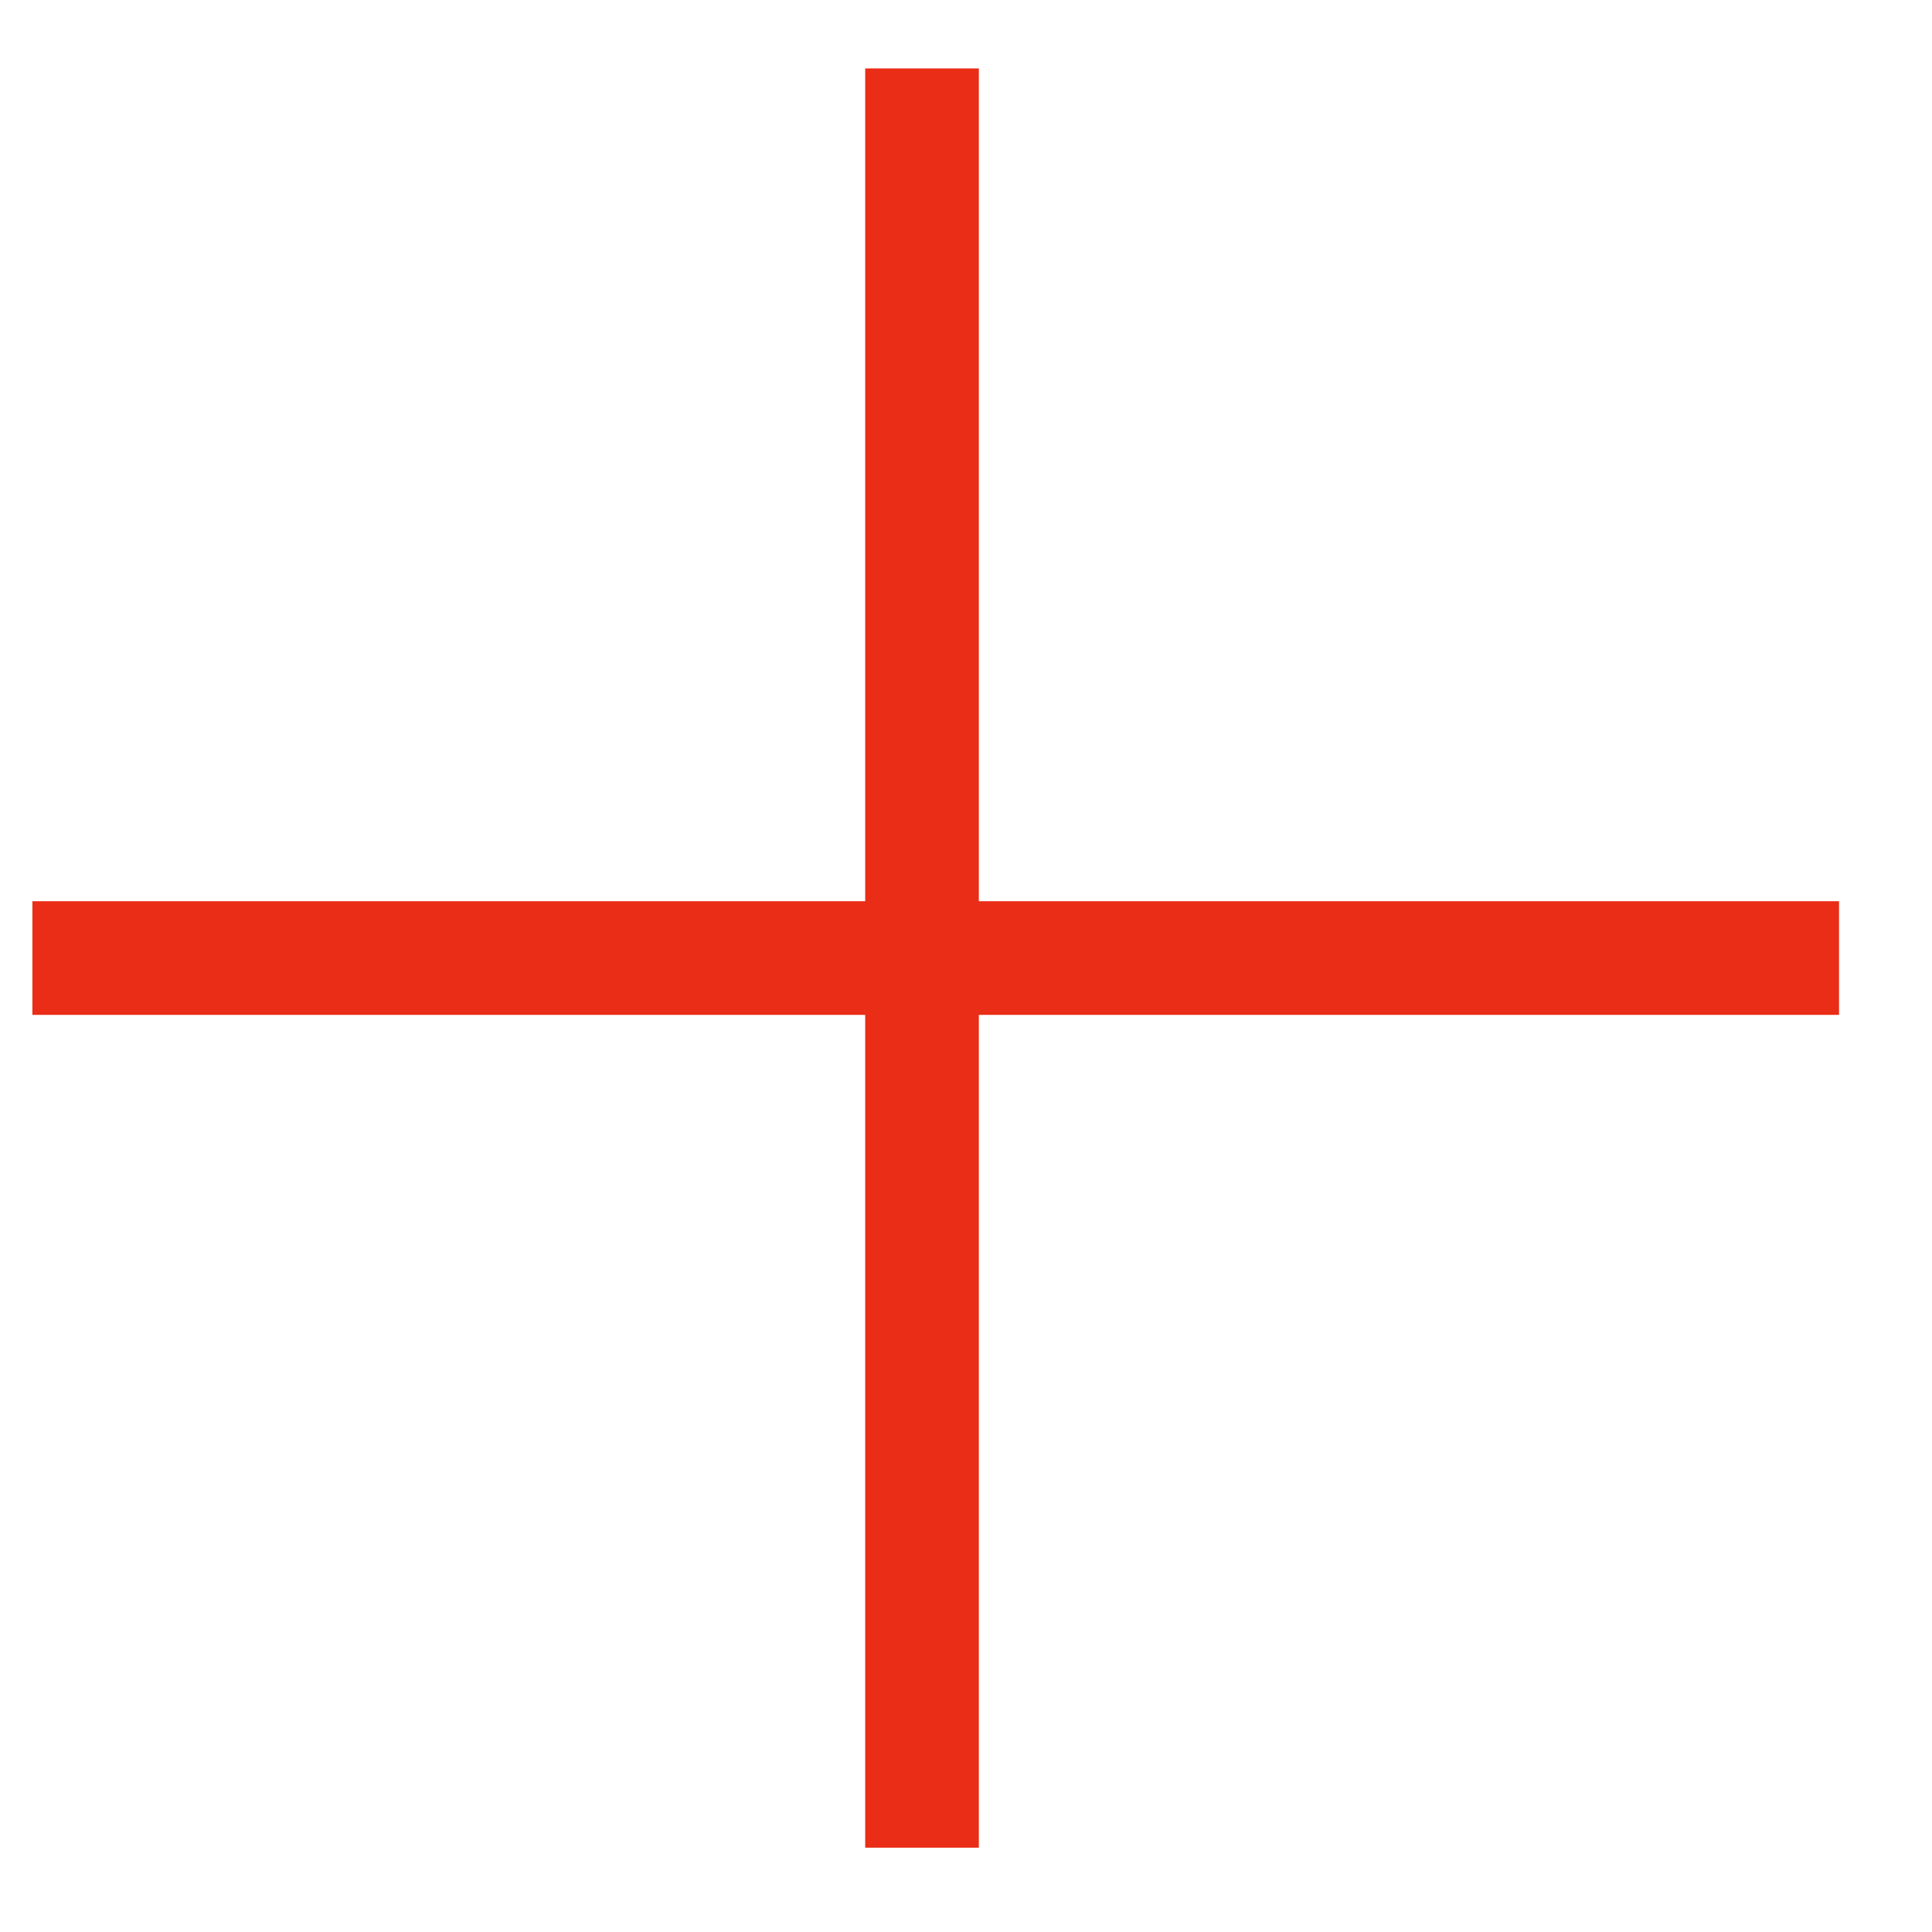
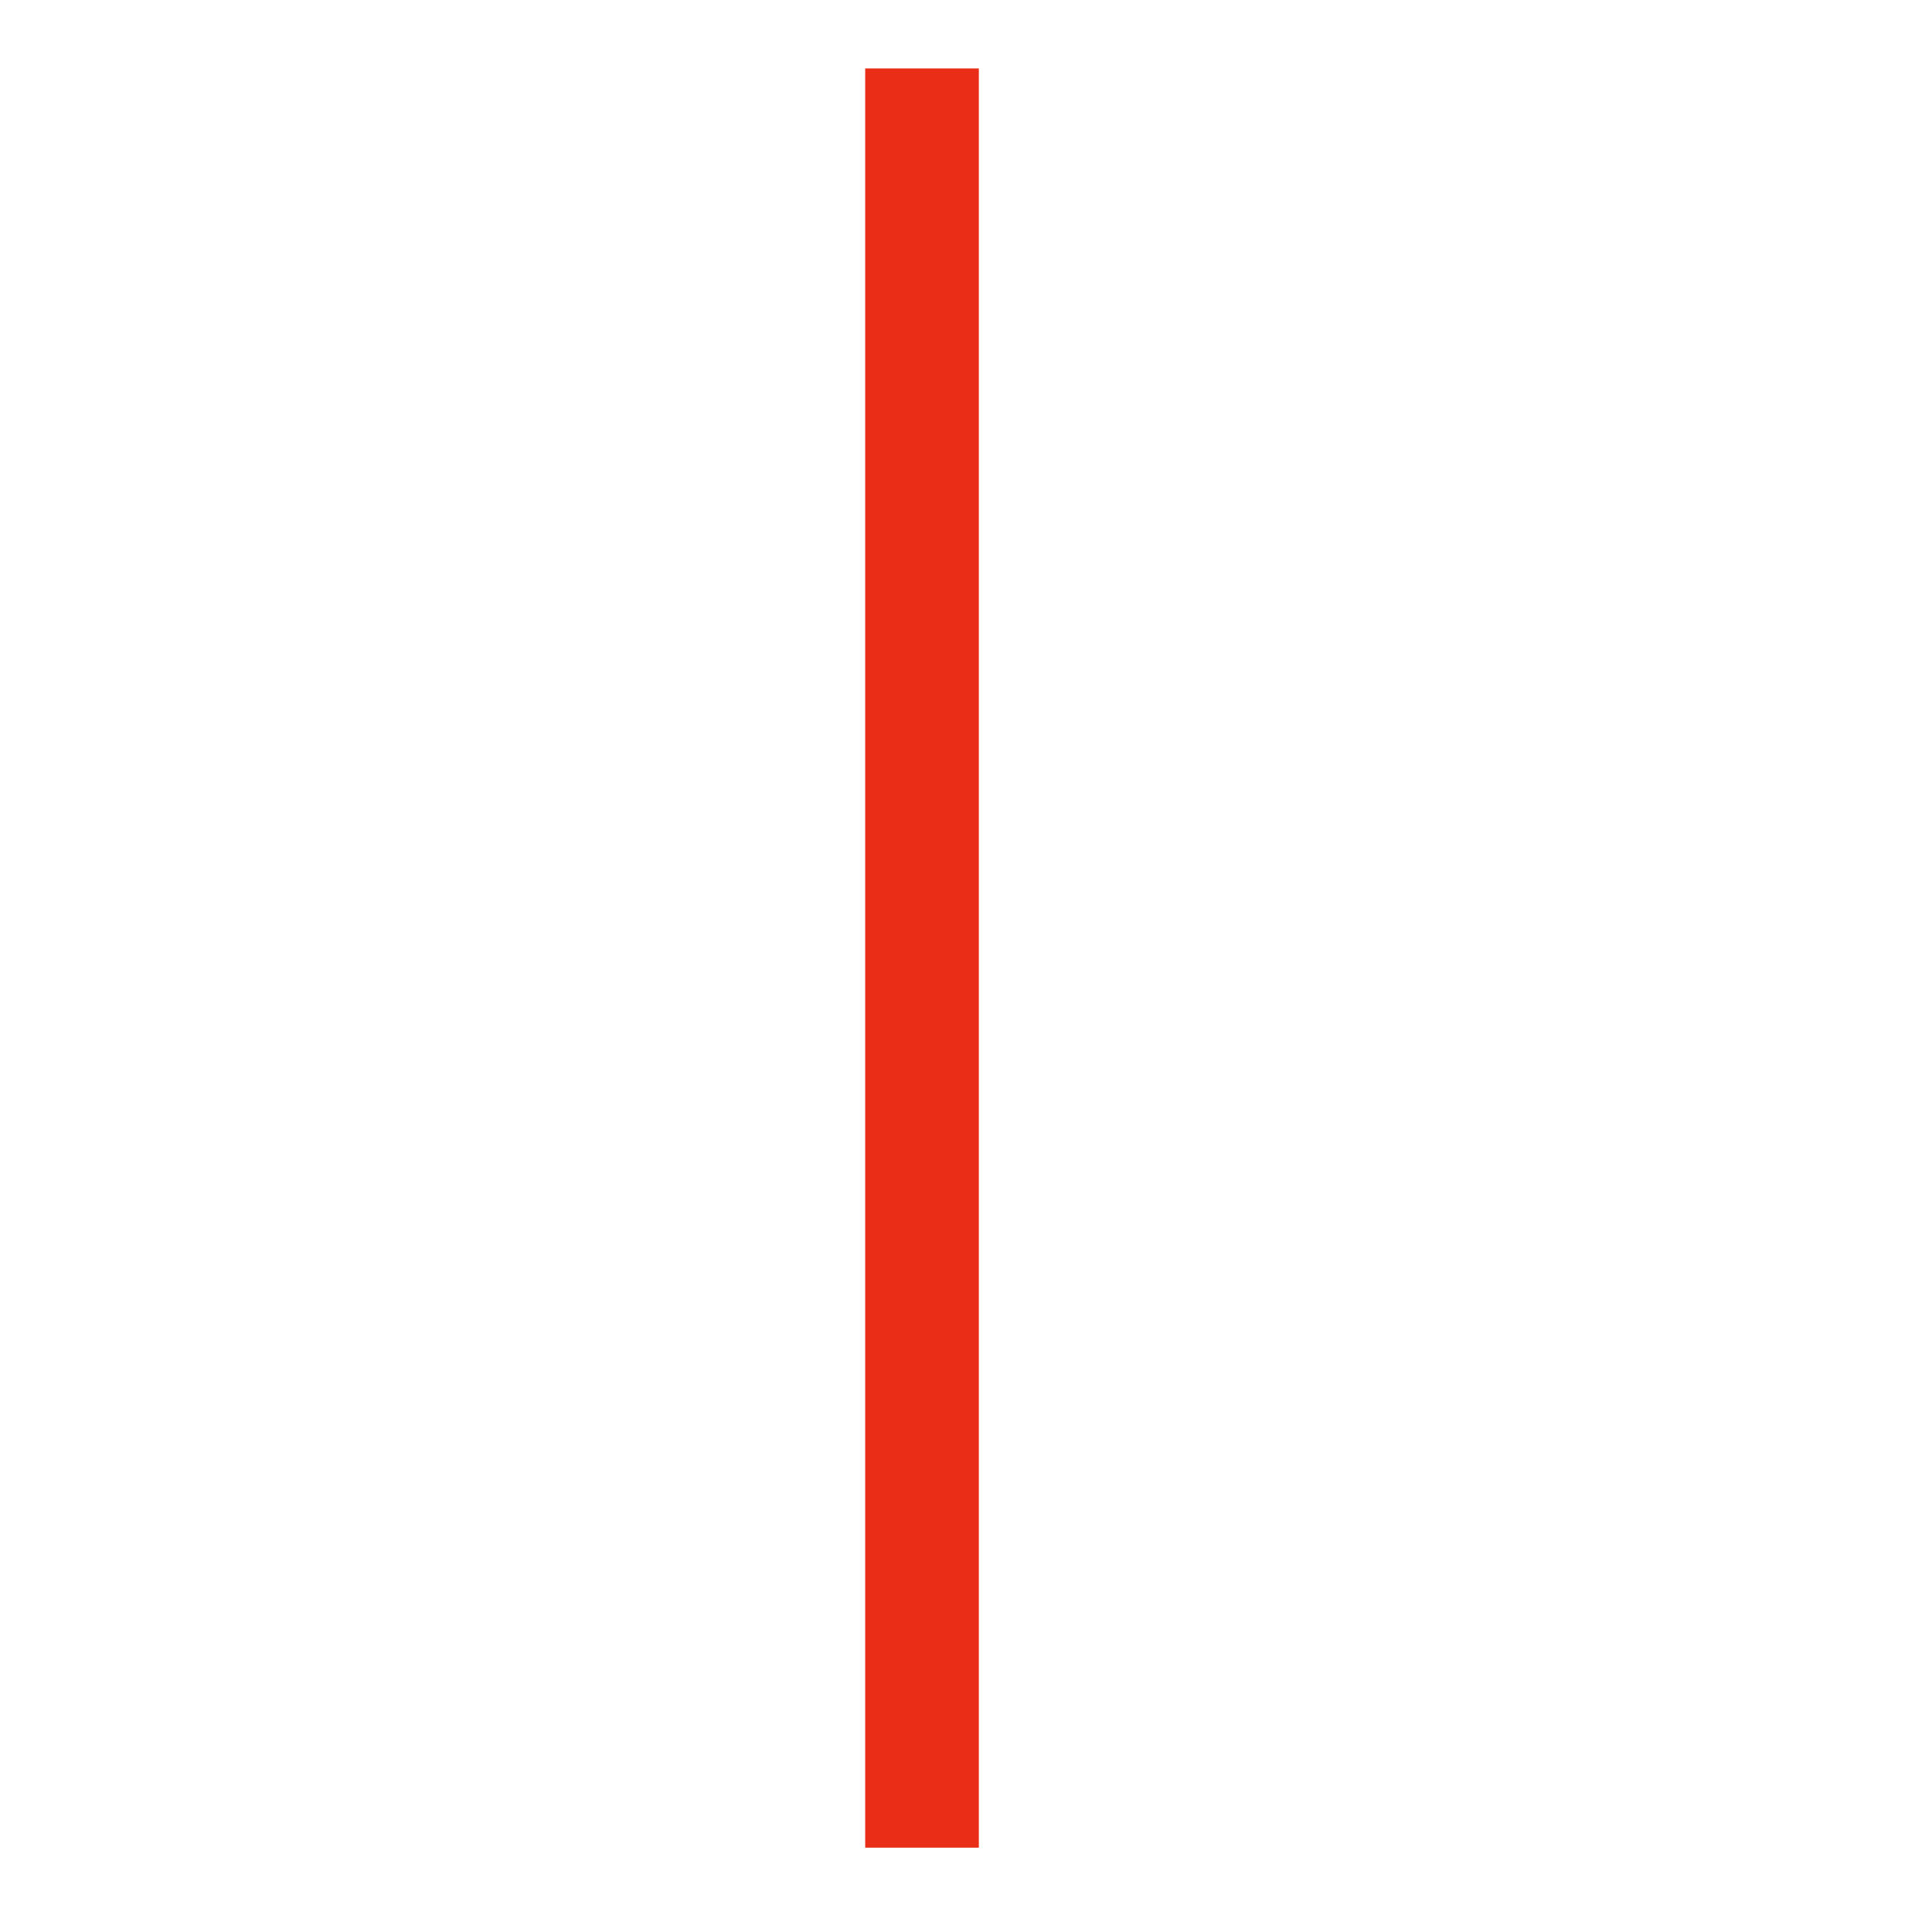
<svg xmlns="http://www.w3.org/2000/svg" width="17" height="17" viewBox="0 0 17 17" fill="none">
  <path d="M8.113 0.602V16.258" stroke="#EA2D16" />
-   <path d="M0.285 8.43H16.182" stroke="#EA2D16" />
</svg>